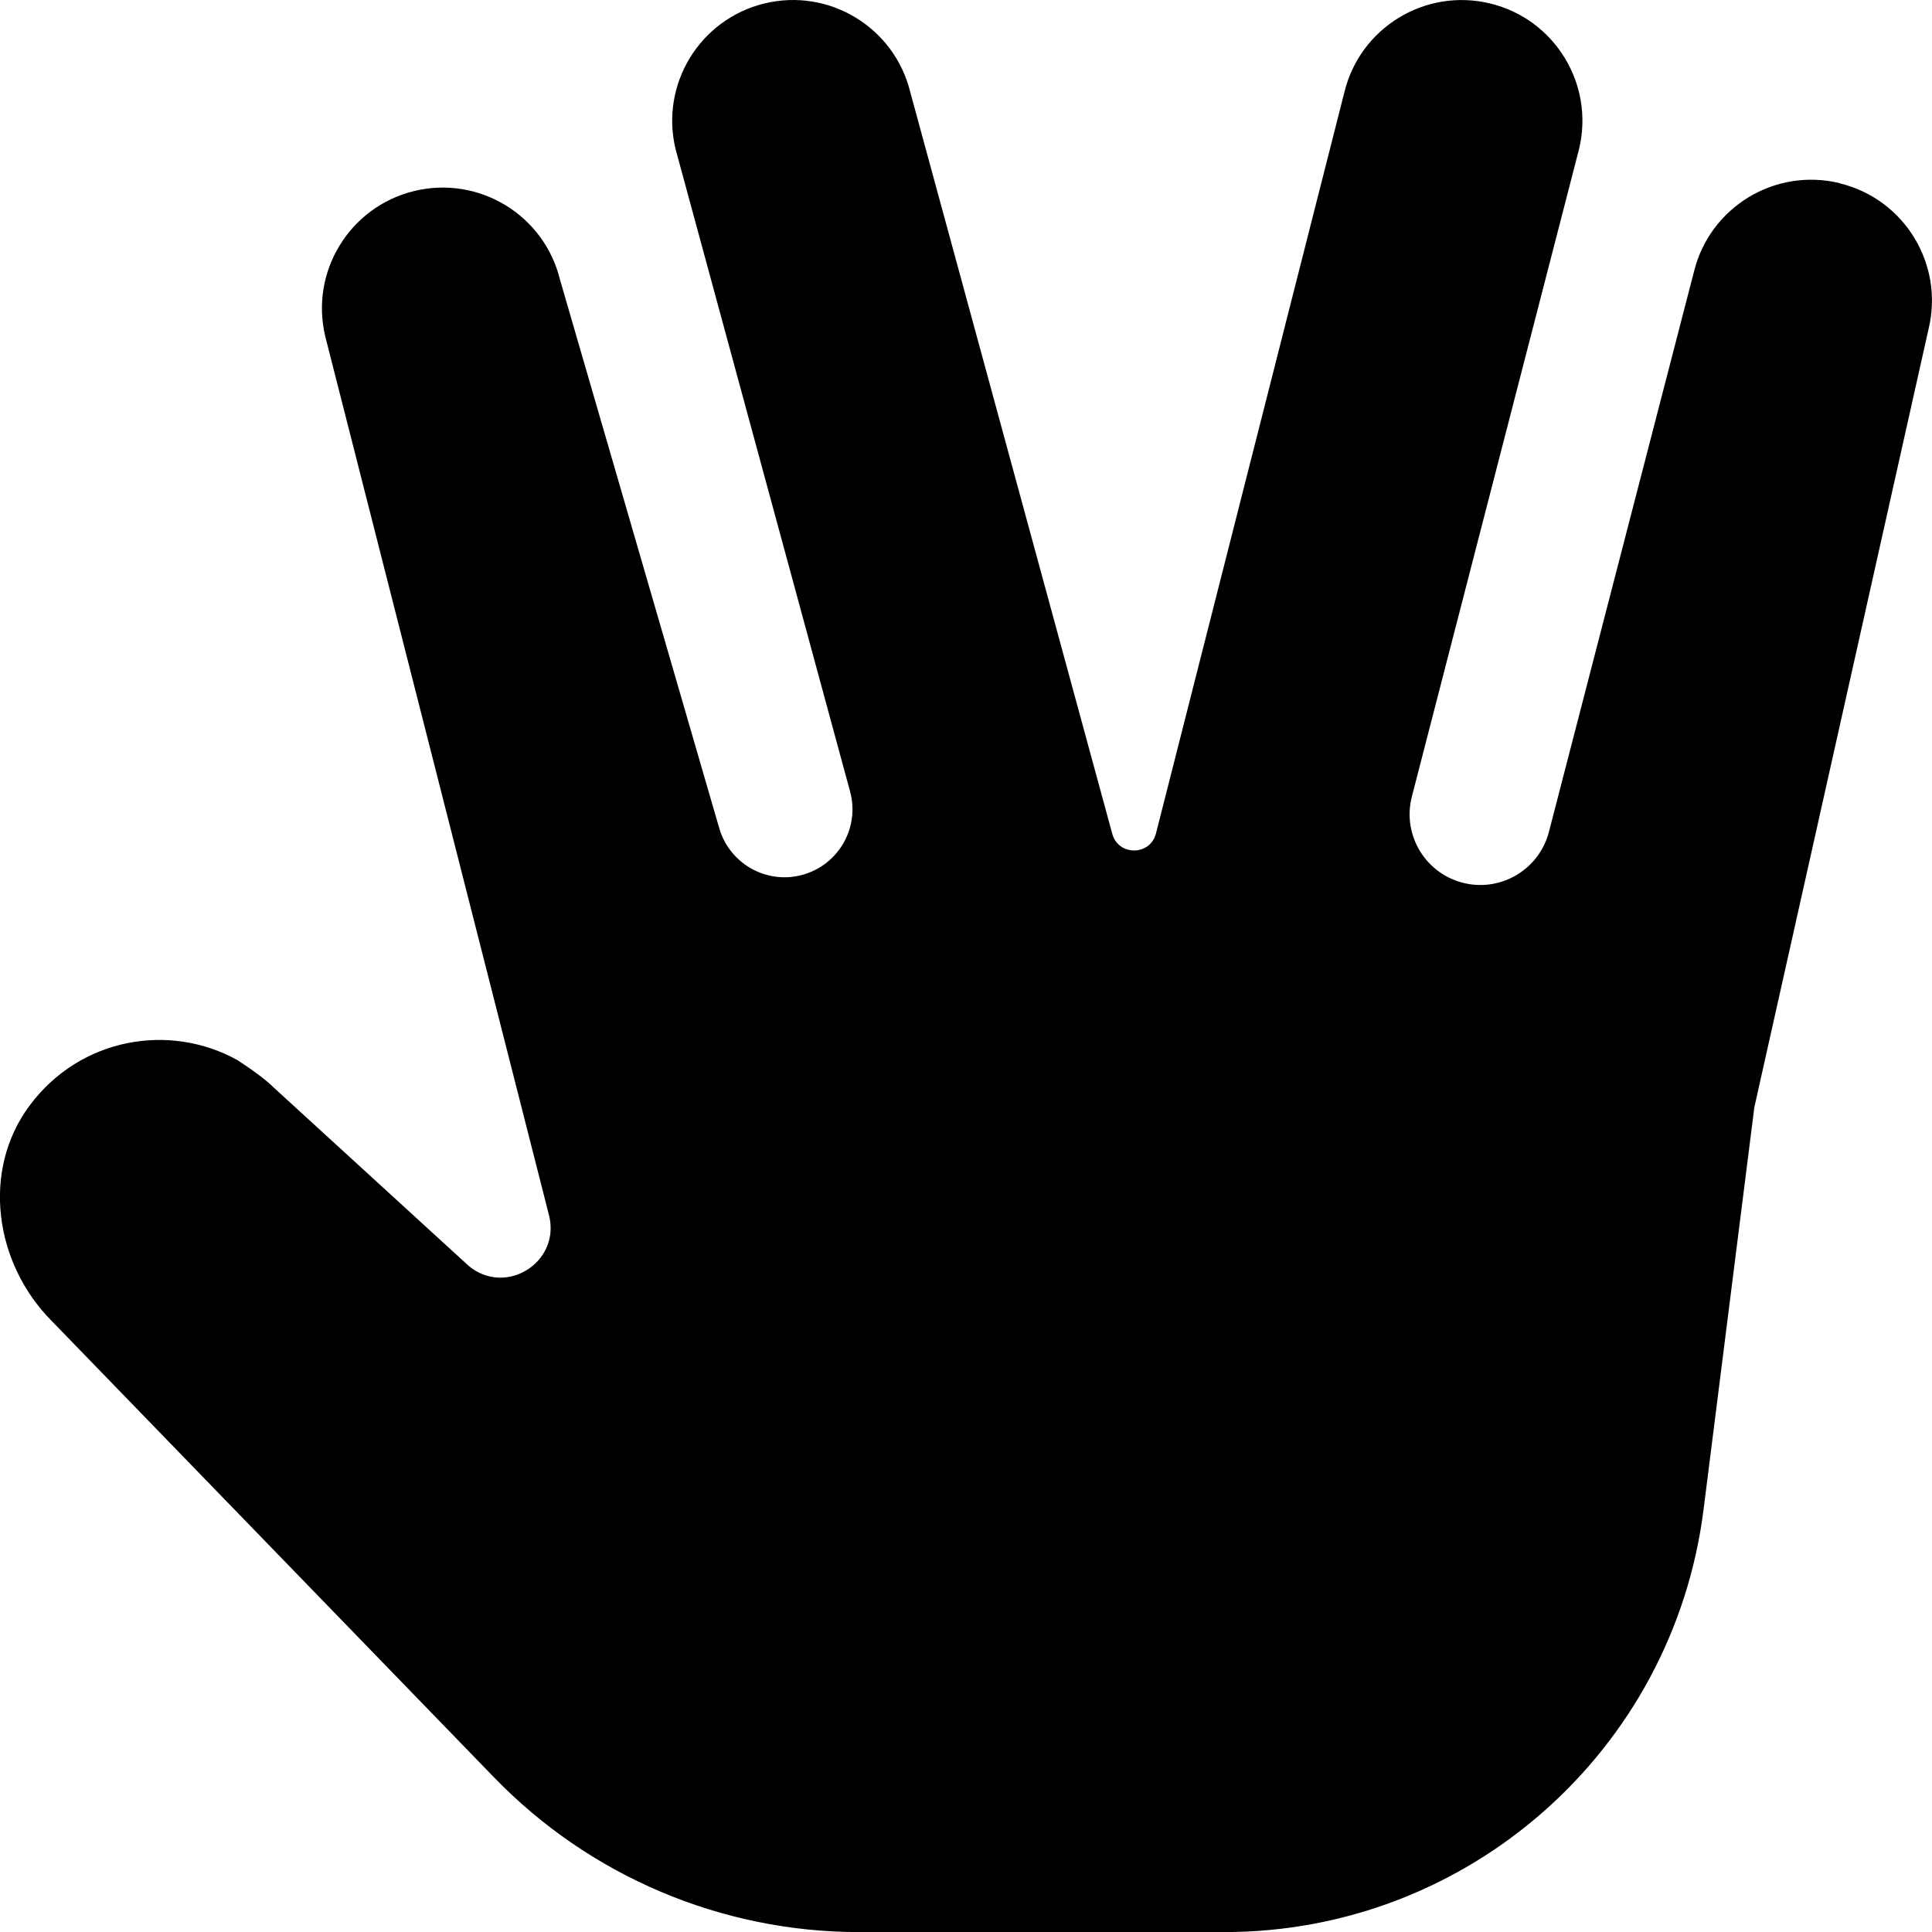
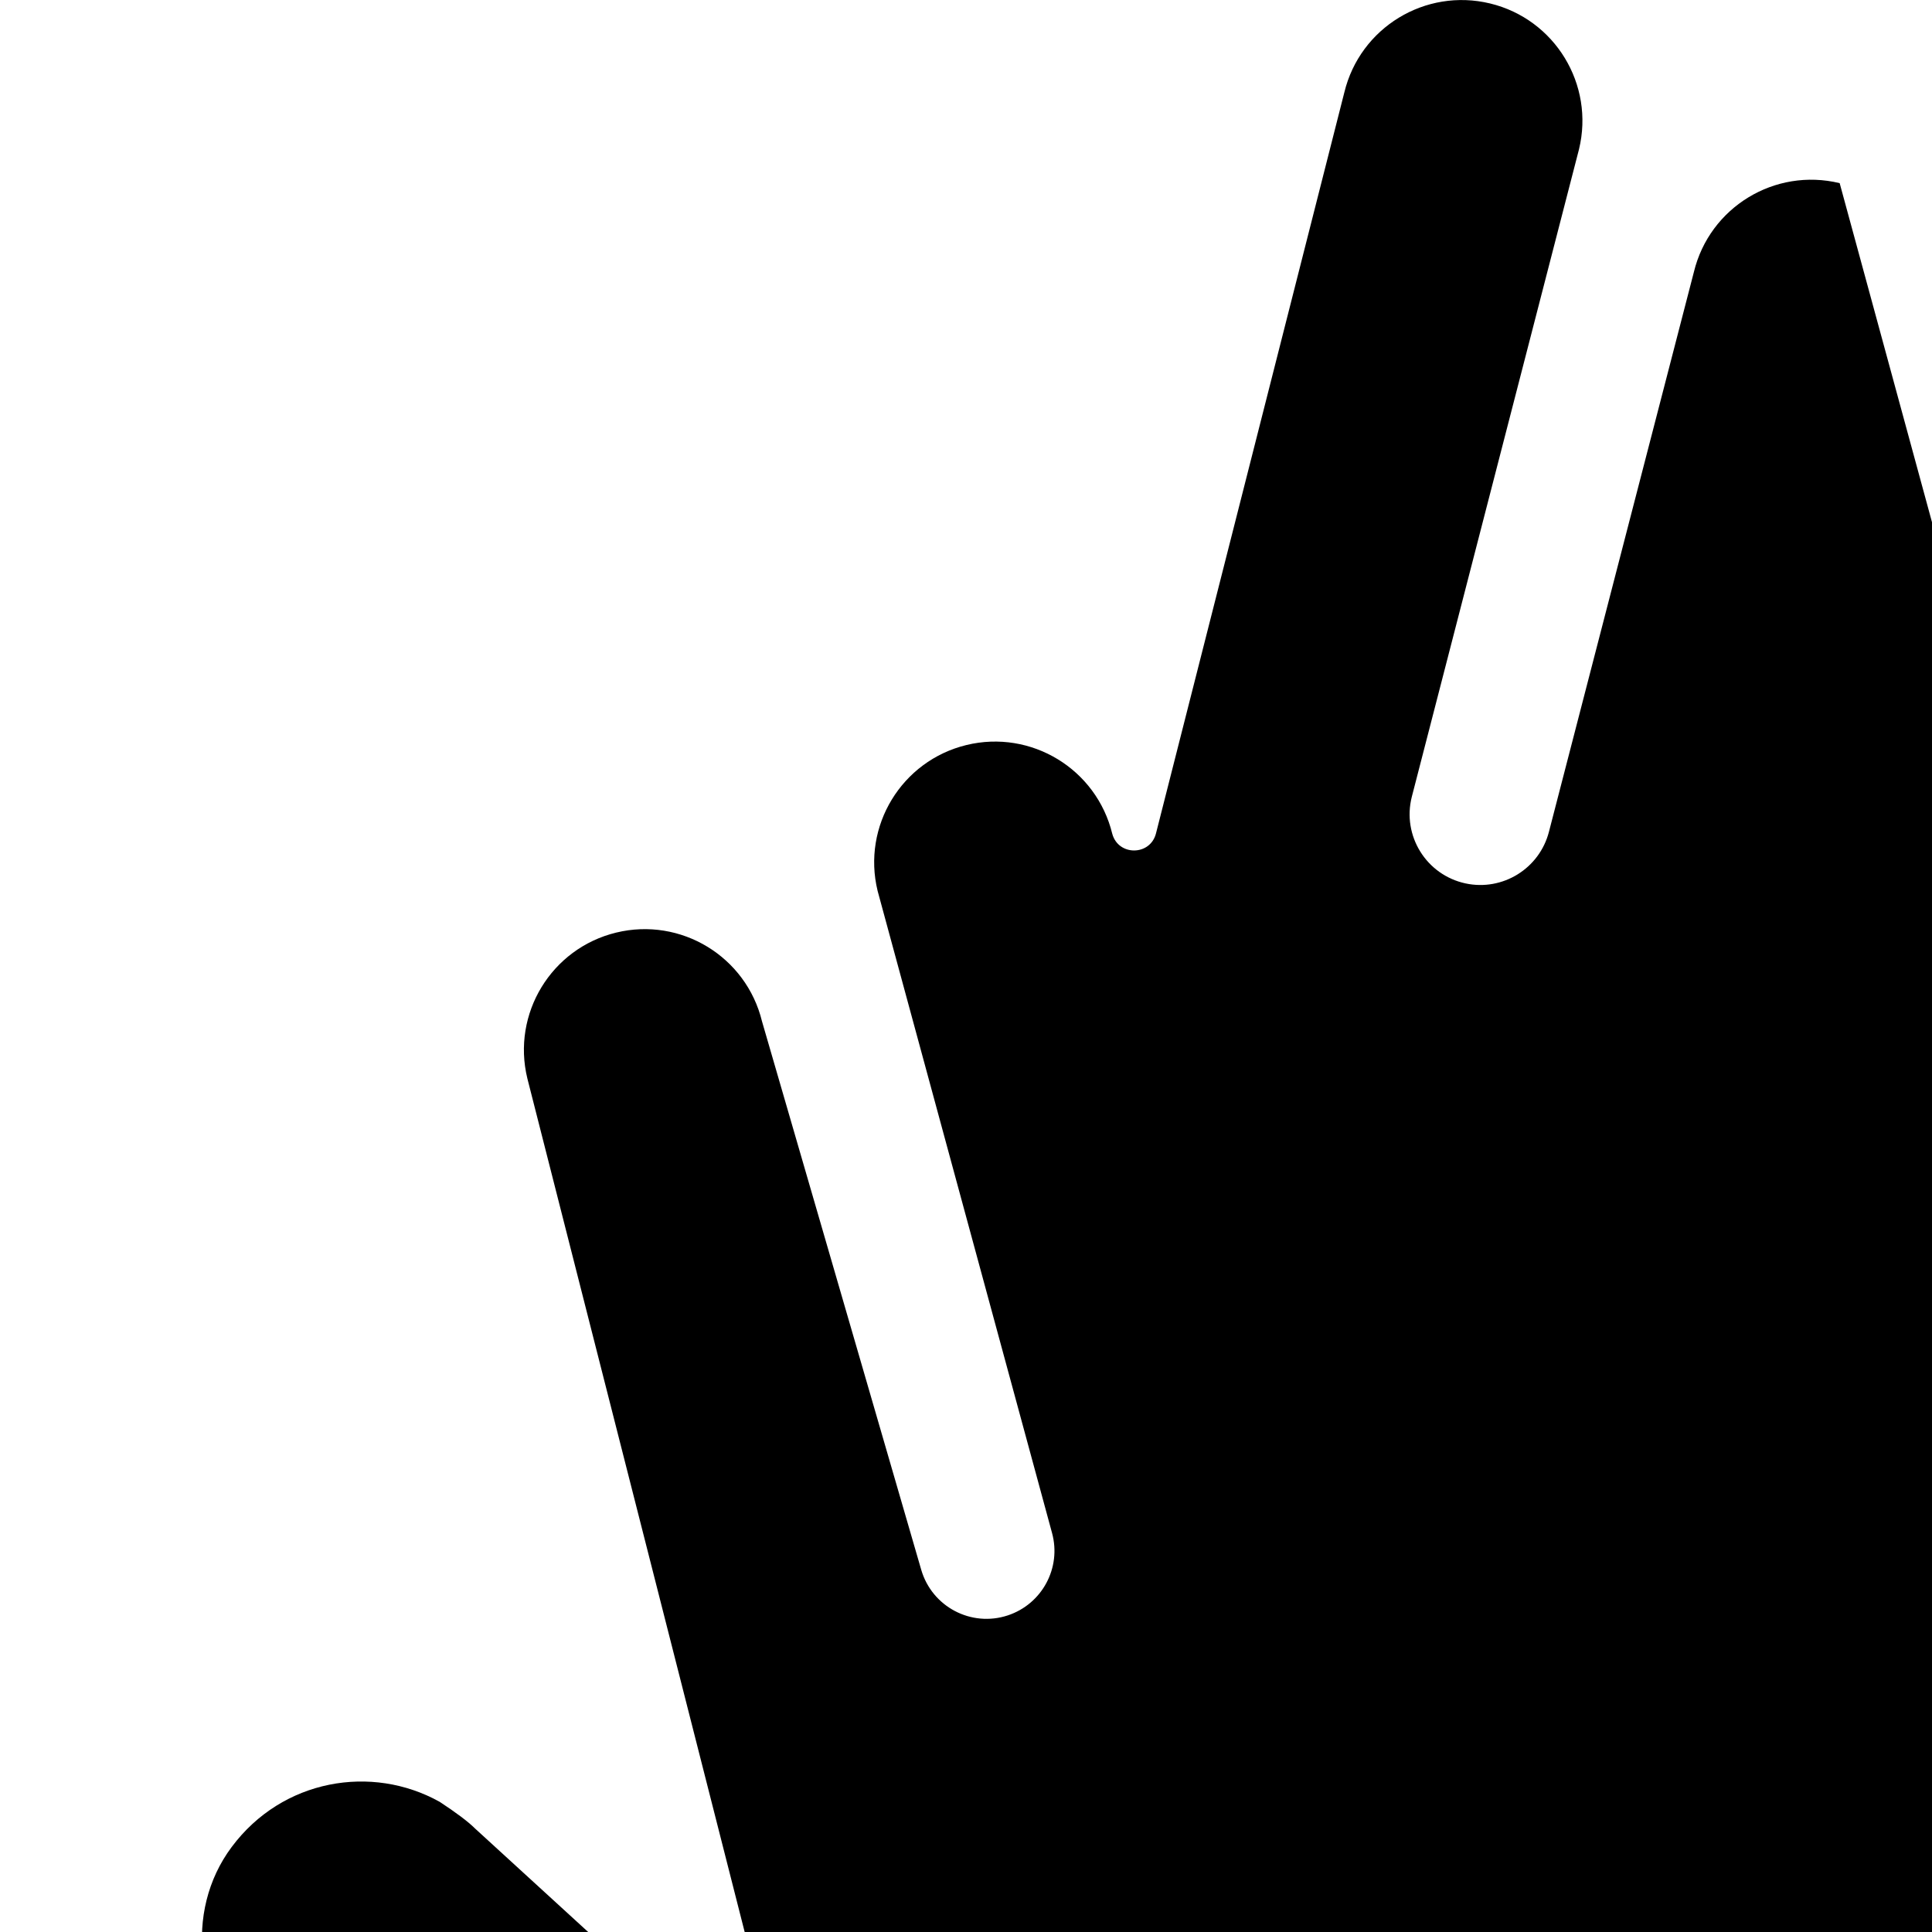
<svg xmlns="http://www.w3.org/2000/svg" id="Layer_1" data-name="Layer 1" viewBox="0 0 24 24" width="512" height="512">
-   <path d="m22.853,2.275c-.805-.195-1.616.299-1.811,1.104l-1.8,6.952c-.117.458-.575.742-1.037.643-.487-.105-.79-.593-.667-1.076l2.077-8.044c.195-.805-.299-1.616-1.104-1.811-.805-.195-1.616.299-1.811,1.104l-2.34,9.206c-.071.28-.467.283-.543.005L11.308,1.146c-.196-.805-1.007-1.299-1.812-1.103-.805.196-1.299,1.007-1.103,1.812l2.167,7.977c.118.433-.124.882-.55,1.023-.454.15-.941-.107-1.075-.566l-1.978-6.813c-.196-.805-1.007-1.299-1.812-1.103-.805.196-1.299,1.007-1.103,1.812l2.78,10.919c.139.58-.541,1.003-.999.622l-2.429-2.222c-.088-.088-.24-.201-.441-.333-.843-.47-1.954-.284-2.584.561-.604.81-.437,1.965.276,2.68l5.494,5.669c1.189,1.227,2.825,1.92,4.533,1.92h4.537c3.023,0,5.574-2.249,5.953-5.248l.631-4.998,2.164-9.667c.195-.805-.299-1.616-1.104-1.811Z" />
+   <path d="m22.853,2.275c-.805-.195-1.616.299-1.811,1.104l-1.8,6.952c-.117.458-.575.742-1.037.643-.487-.105-.79-.593-.667-1.076l2.077-8.044c.195-.805-.299-1.616-1.104-1.811-.805-.195-1.616.299-1.811,1.104l-2.34,9.206c-.071.28-.467.283-.543.005c-.196-.805-1.007-1.299-1.812-1.103-.805.196-1.299,1.007-1.103,1.812l2.167,7.977c.118.433-.124.882-.55,1.023-.454.15-.941-.107-1.075-.566l-1.978-6.813c-.196-.805-1.007-1.299-1.812-1.103-.805.196-1.299,1.007-1.103,1.812l2.78,10.919c.139.58-.541,1.003-.999.622l-2.429-2.222c-.088-.088-.24-.201-.441-.333-.843-.47-1.954-.284-2.584.561-.604.81-.437,1.965.276,2.68l5.494,5.669c1.189,1.227,2.825,1.92,4.533,1.92h4.537c3.023,0,5.574-2.249,5.953-5.248l.631-4.998,2.164-9.667c.195-.805-.299-1.616-1.104-1.811Z" />
</svg>